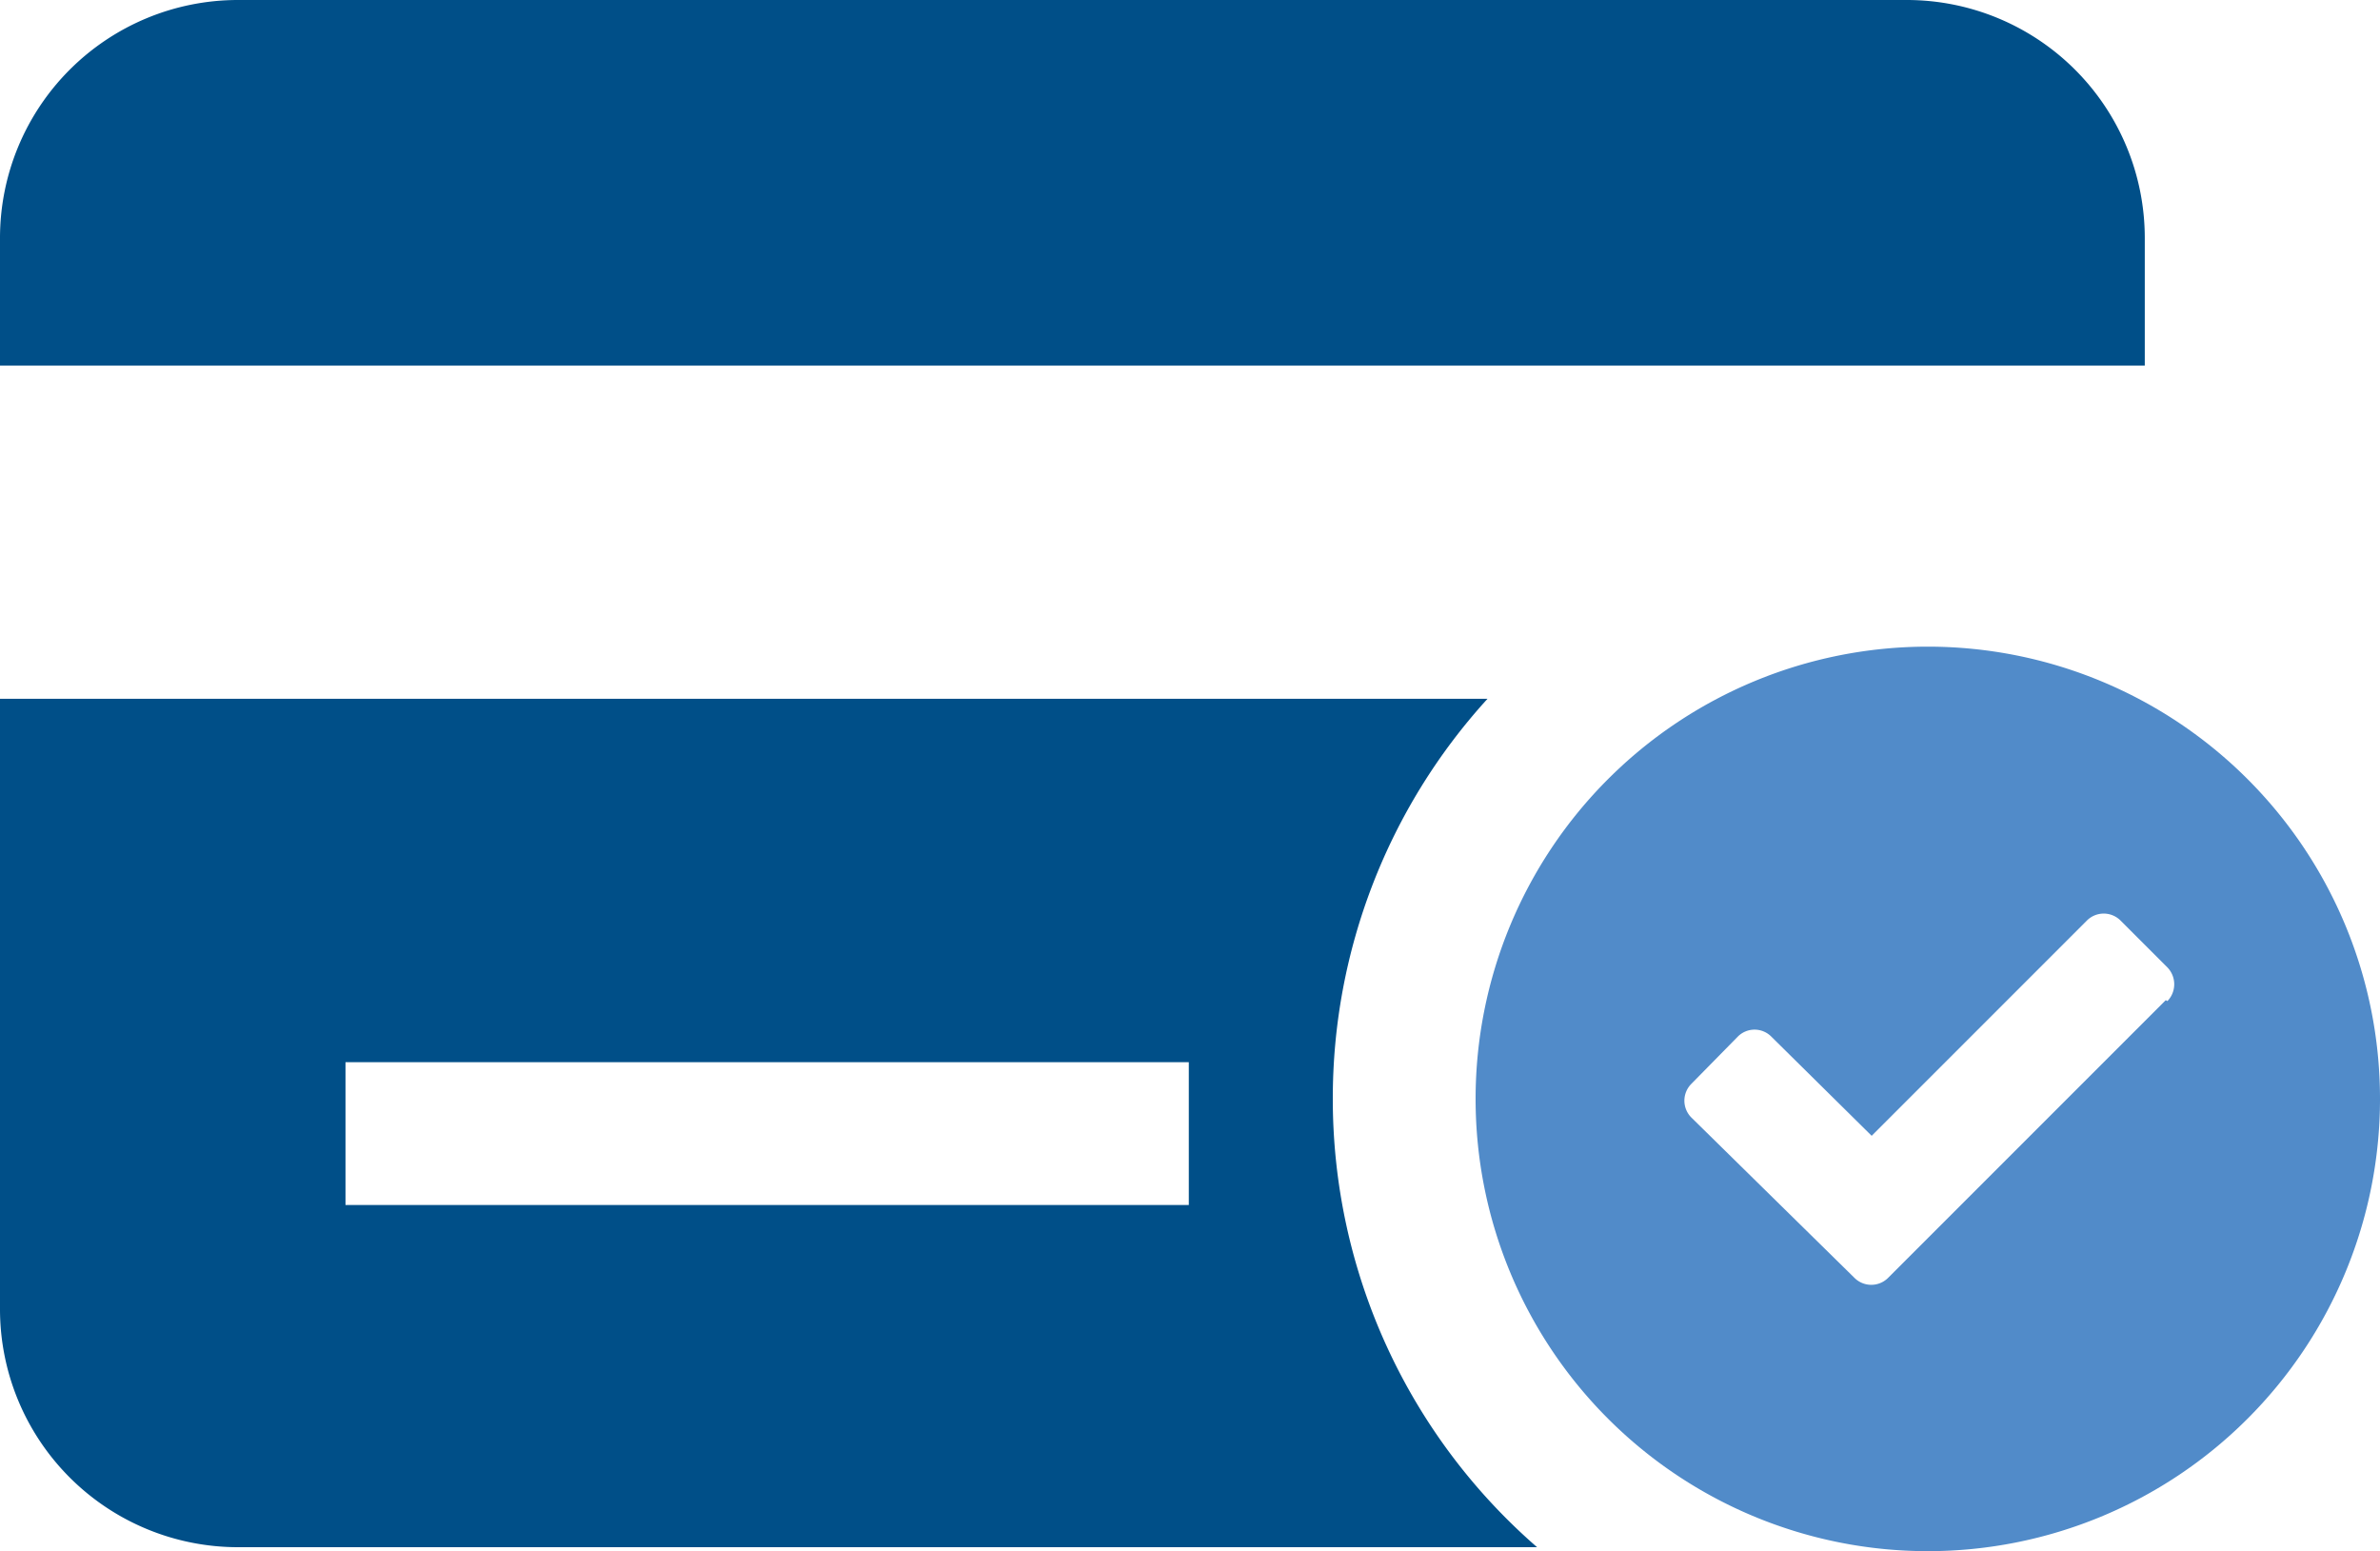
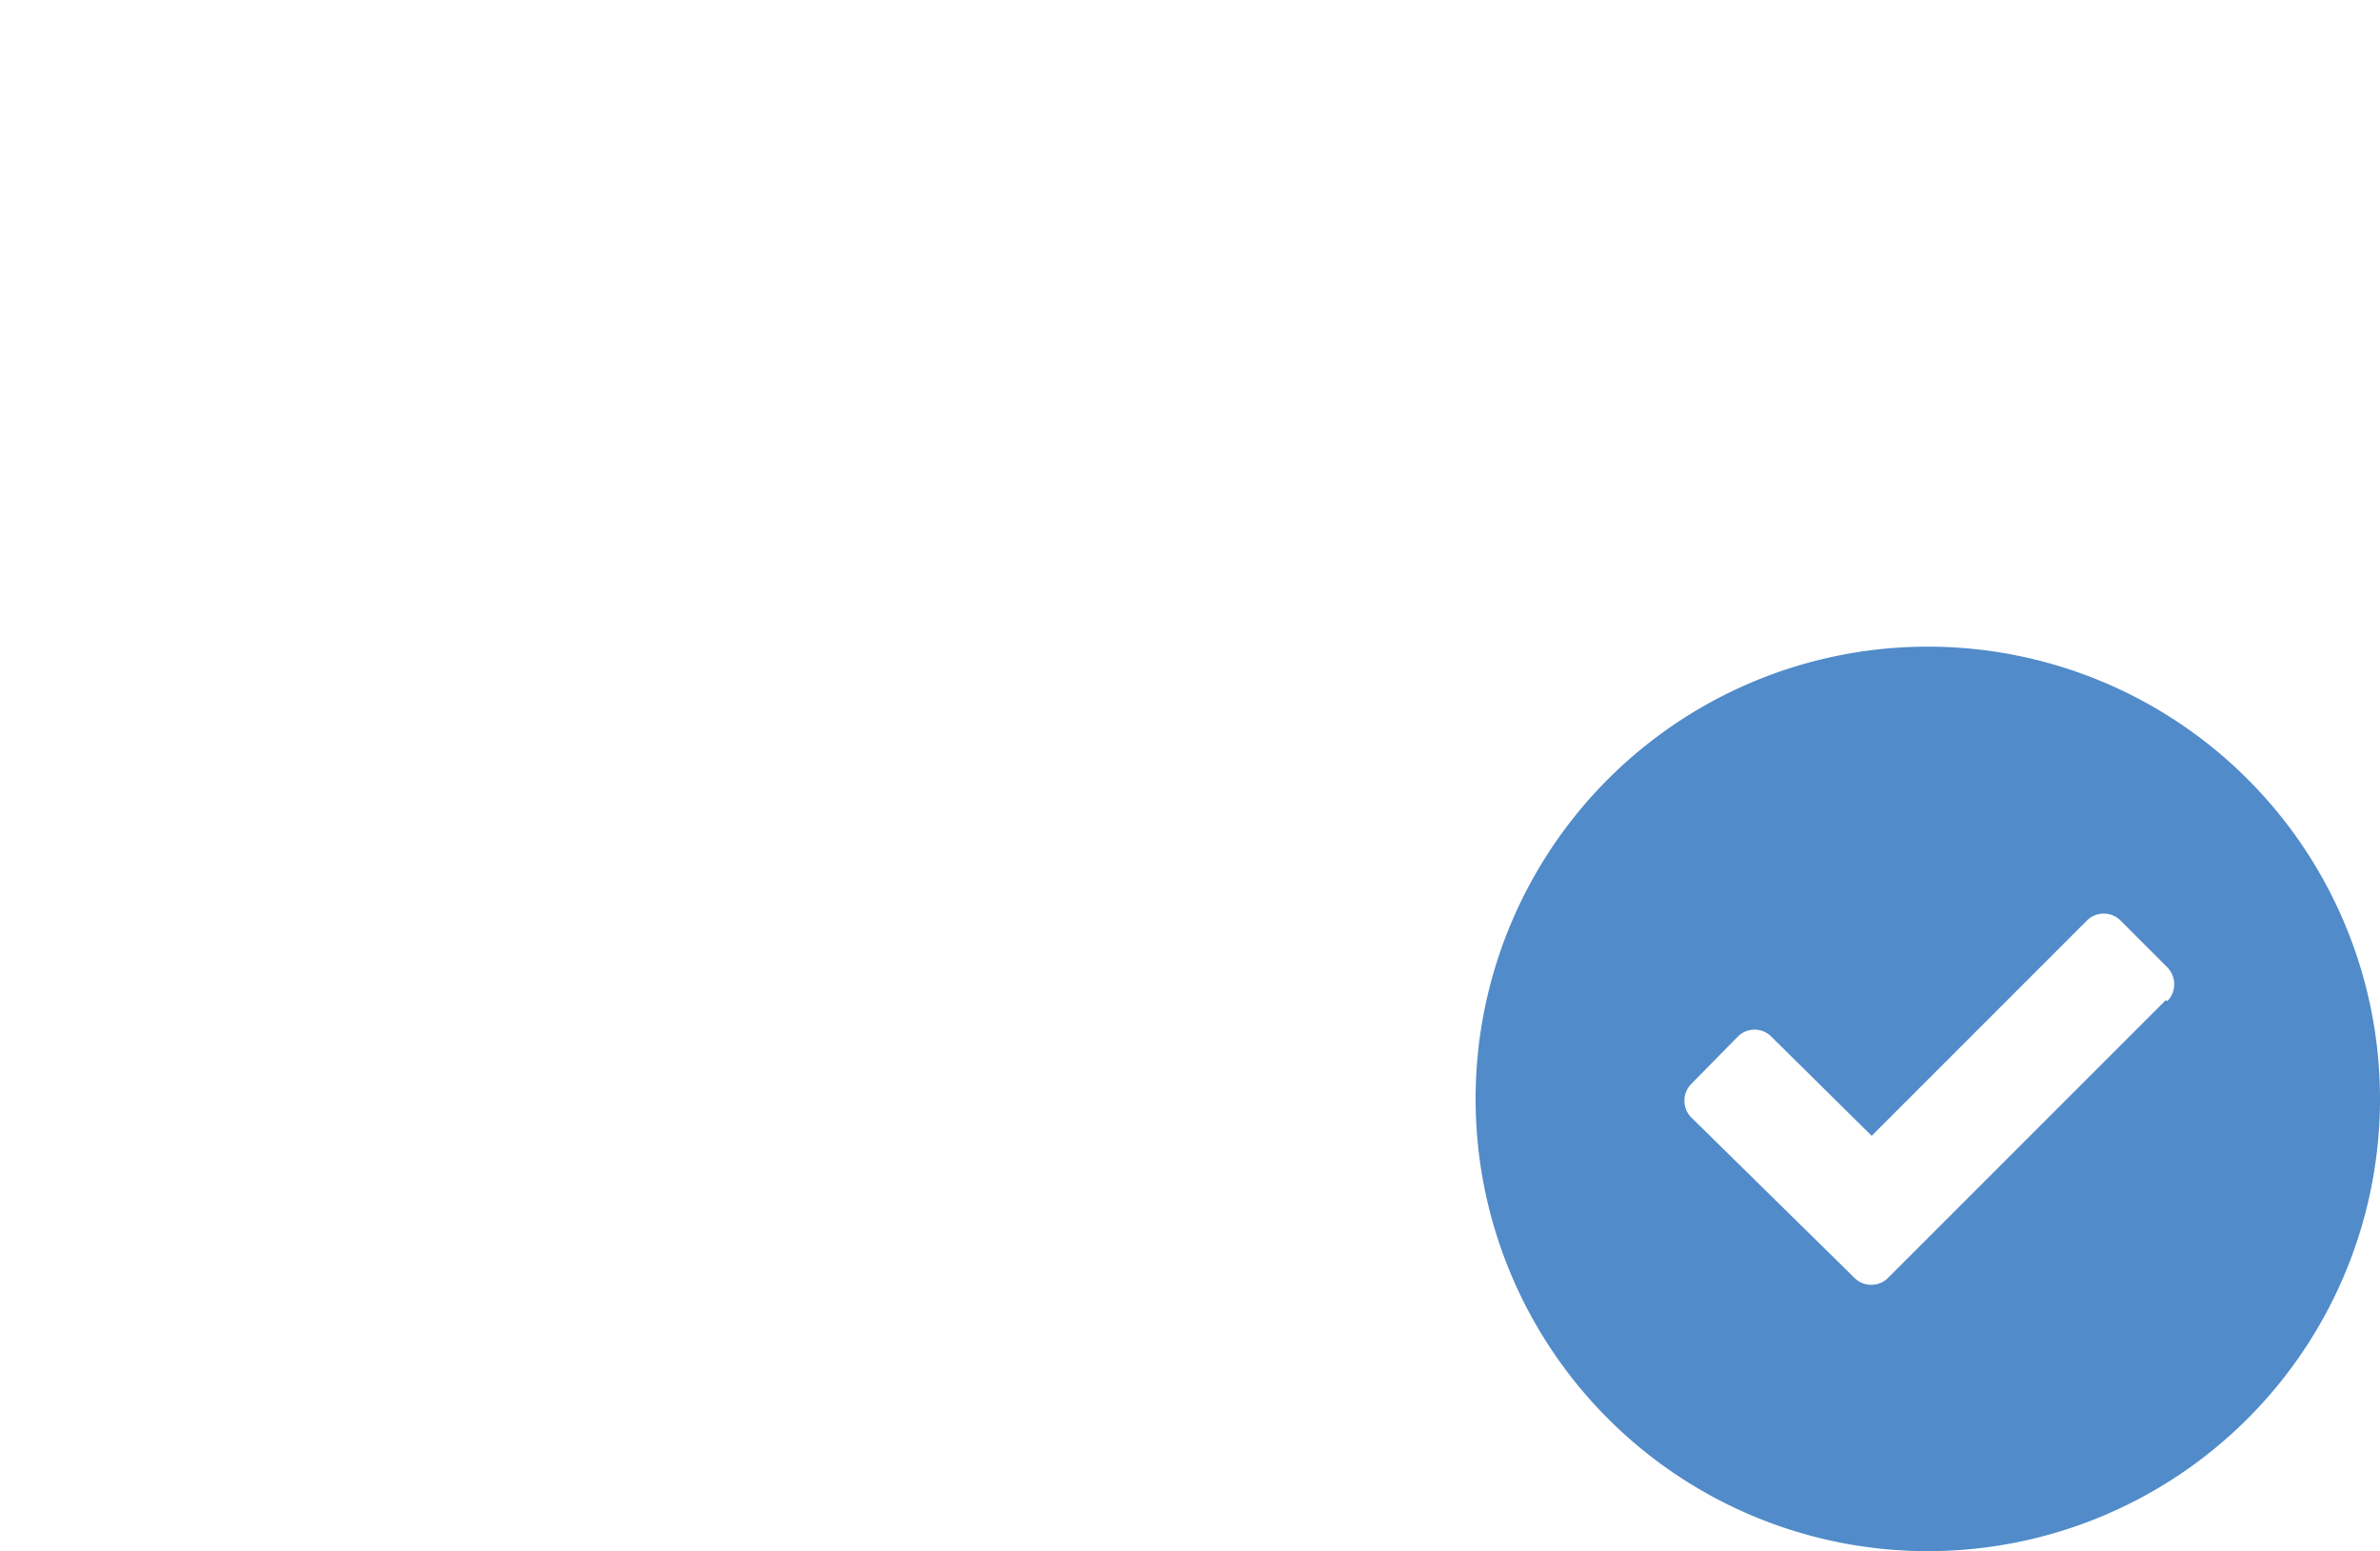
<svg xmlns="http://www.w3.org/2000/svg" id="icons" viewBox="0 0 120 78.2">
  <defs>
    <style>
      .primary {
        fill: #004f88;
      }

      .secondary {
        fill: #518bc9;
      }
    </style>
  </defs>
-   <path class="primary" d="M108.14,12a12,12,0,0,0-12-12H12A12,12,0,0,0,0,12v6.43H108.14V12Z" />
-   <path class="primary" d="M59.94,60.75H17.42v-7.2H59.94v7.2ZM67.2,55.4A29.89,29.89,0,0,1,75,35.23H0V66A12,12,0,0,0,12,78H77.5A29.92,29.92,0,0,1,67.2,55.4Z" />
  <path class="secondary" d="M109.2,50.42l-14,14a1.2,1.2,0,0,1-1.7,0h0l-8.22-8.08a1.2,1.2,0,0,1,0-1.7l2.34-2.38a1.19,1.19,0,0,1,1.69,0l5.06,5,10.85-10.85a1.2,1.2,0,0,1,1.7,0l2.36,2.36a1.22,1.22,0,0,1,0,1.7ZM97.2,32.6A22.8,22.8,0,1,0,120,55.4,22.8,22.8,0,0,0,97.2,32.6Z" />
</svg>